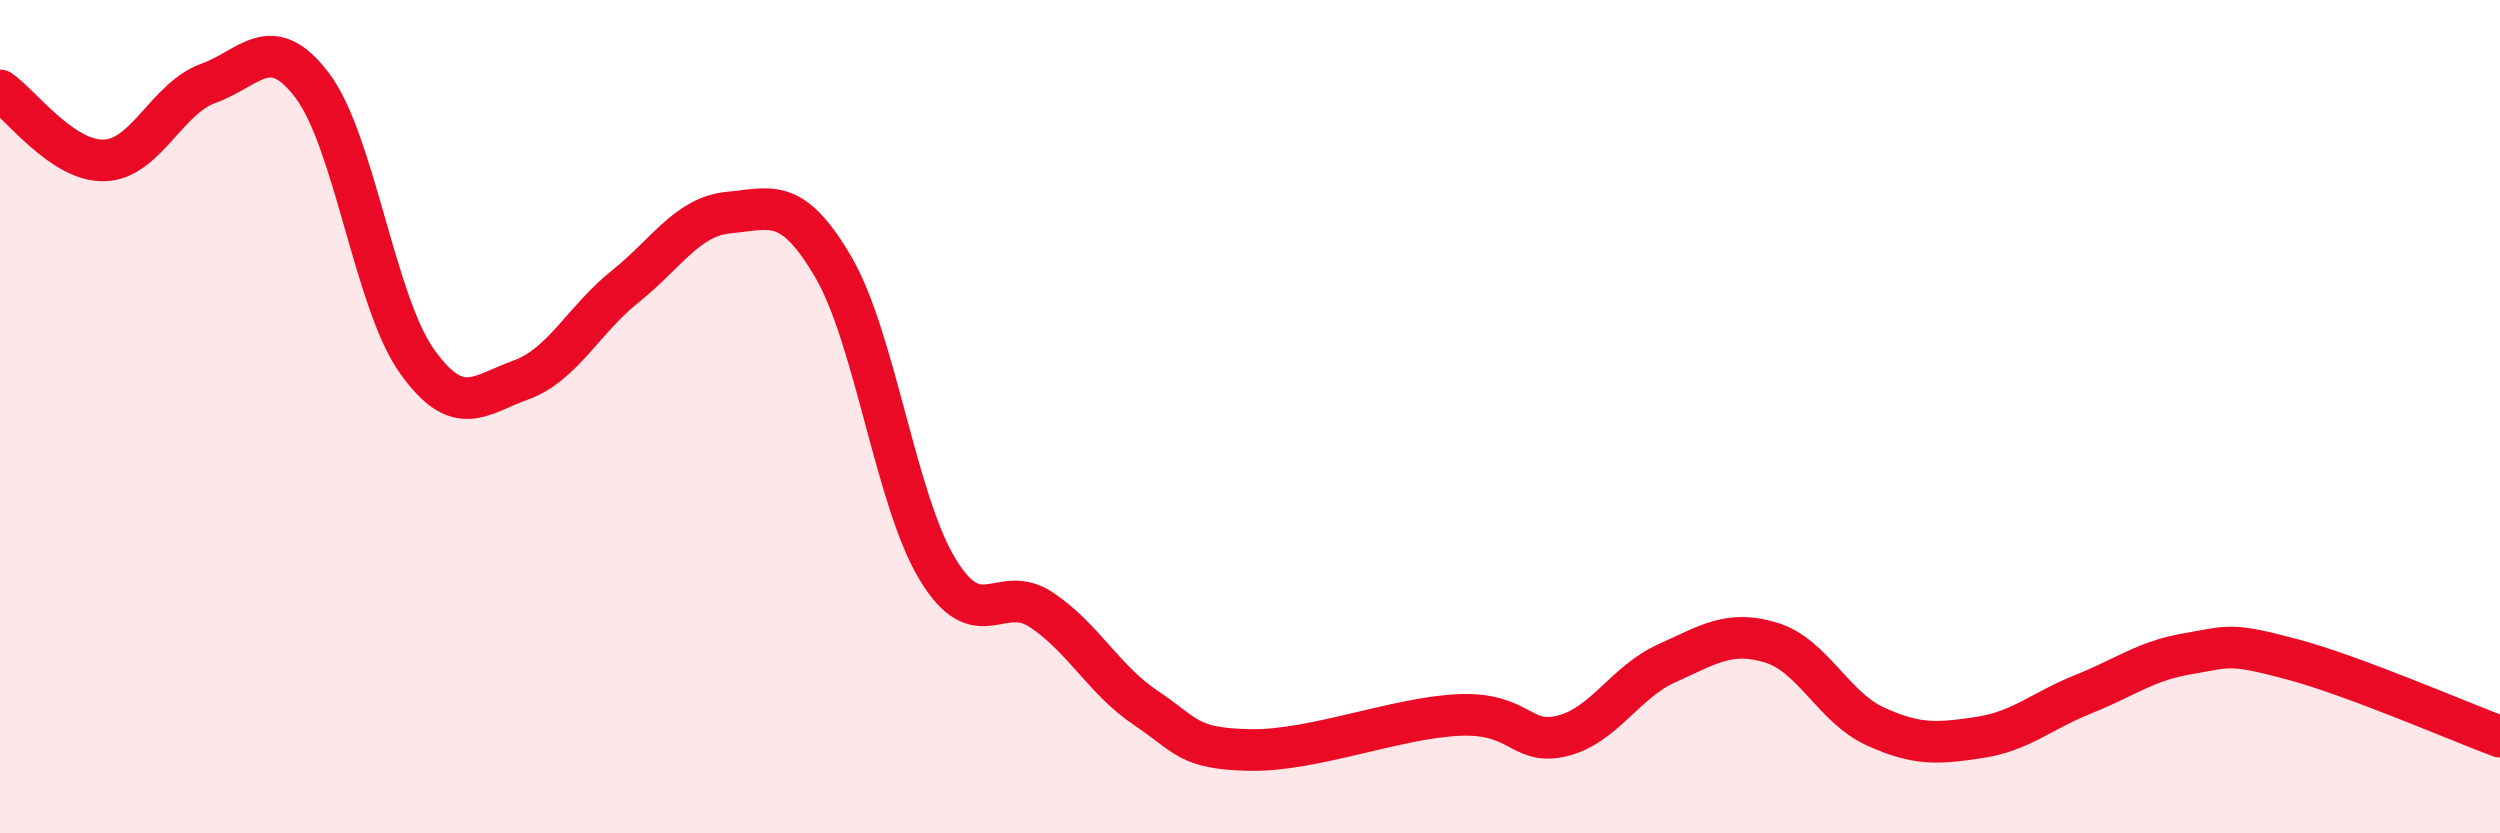
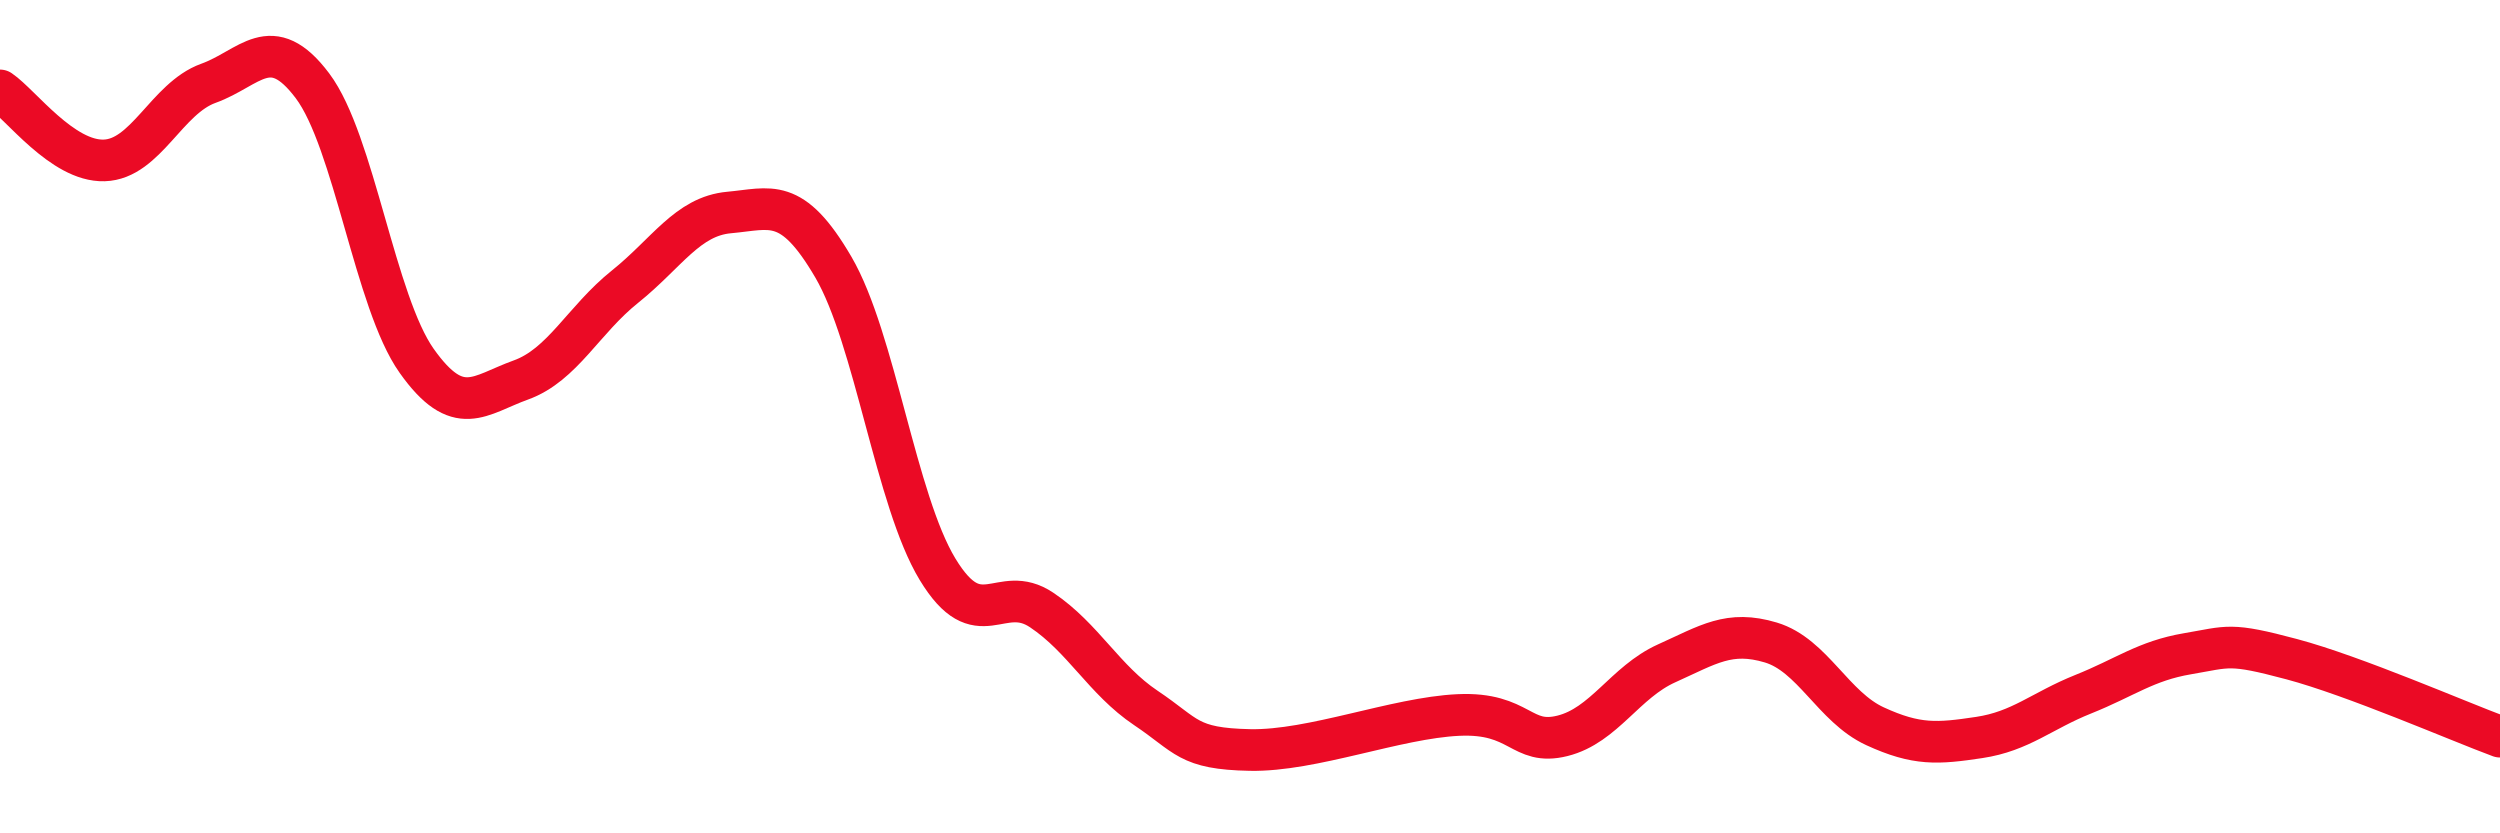
<svg xmlns="http://www.w3.org/2000/svg" width="60" height="20" viewBox="0 0 60 20">
-   <path d="M 0,2.17 C 0.5,2.51 1.5,3.88 2.5,3.85 C 3.5,3.82 4,2.36 5,2 C 6,1.64 6.5,0.73 7.5,2.06 C 8.5,3.39 9,7.25 10,8.66 C 11,10.07 11.5,9.48 12.5,9.12 C 13.5,8.76 14,7.68 15,6.88 C 16,6.08 16.5,5.19 17.5,5.1 C 18.5,5.01 19,4.7 20,6.41 C 21,8.12 21.5,12.01 22.5,13.66 C 23.5,15.31 24,13.97 25,14.64 C 26,15.31 26.5,16.32 27.5,16.99 C 28.5,17.66 28.5,17.97 30,18 C 31.5,18.03 33.5,17.23 35,17.16 C 36.5,17.09 36.5,17.91 37.5,17.66 C 38.5,17.41 39,16.37 40,15.92 C 41,15.47 41.5,15.12 42.5,15.42 C 43.5,15.72 44,16.97 45,17.43 C 46,17.89 46.5,17.85 47.5,17.7 C 48.5,17.55 49,17.06 50,16.66 C 51,16.26 51.5,15.86 52.5,15.69 C 53.5,15.52 53.5,15.42 55,15.82 C 56.5,16.22 59,17.31 60,17.68L60 20L0 20Z" fill="#EB0A25" opacity="0.1" stroke-linecap="round" stroke-linejoin="round" />
  <path d="M 0,2.17 C 0.5,2.51 1.5,3.88 2.5,3.85 C 3.5,3.82 4,2.36 5,2 C 6,1.64 6.5,0.73 7.5,2.06 C 8.5,3.39 9,7.25 10,8.66 C 11,10.07 11.5,9.48 12.5,9.12 C 13.5,8.76 14,7.68 15,6.88 C 16,6.08 16.5,5.19 17.5,5.1 C 18.5,5.01 19,4.7 20,6.41 C 21,8.12 21.5,12.01 22.5,13.66 C 23.5,15.31 24,13.97 25,14.64 C 26,15.31 26.5,16.32 27.5,16.99 C 28.5,17.66 28.5,17.97 30,18 C 31.5,18.03 33.5,17.23 35,17.16 C 36.5,17.09 36.5,17.91 37.5,17.66 C 38.5,17.41 39,16.37 40,15.92 C 41,15.47 41.5,15.12 42.5,15.42 C 43.5,15.72 44,16.97 45,17.43 C 46,17.89 46.5,17.85 47.5,17.7 C 48.5,17.55 49,17.06 50,16.66 C 51,16.26 51.5,15.86 52.5,15.69 C 53.5,15.52 53.5,15.42 55,15.82 C 56.5,16.22 59,17.31 60,17.68" stroke="#EB0A25" stroke-width="1" fill="none" stroke-linecap="round" stroke-linejoin="round" />
</svg>